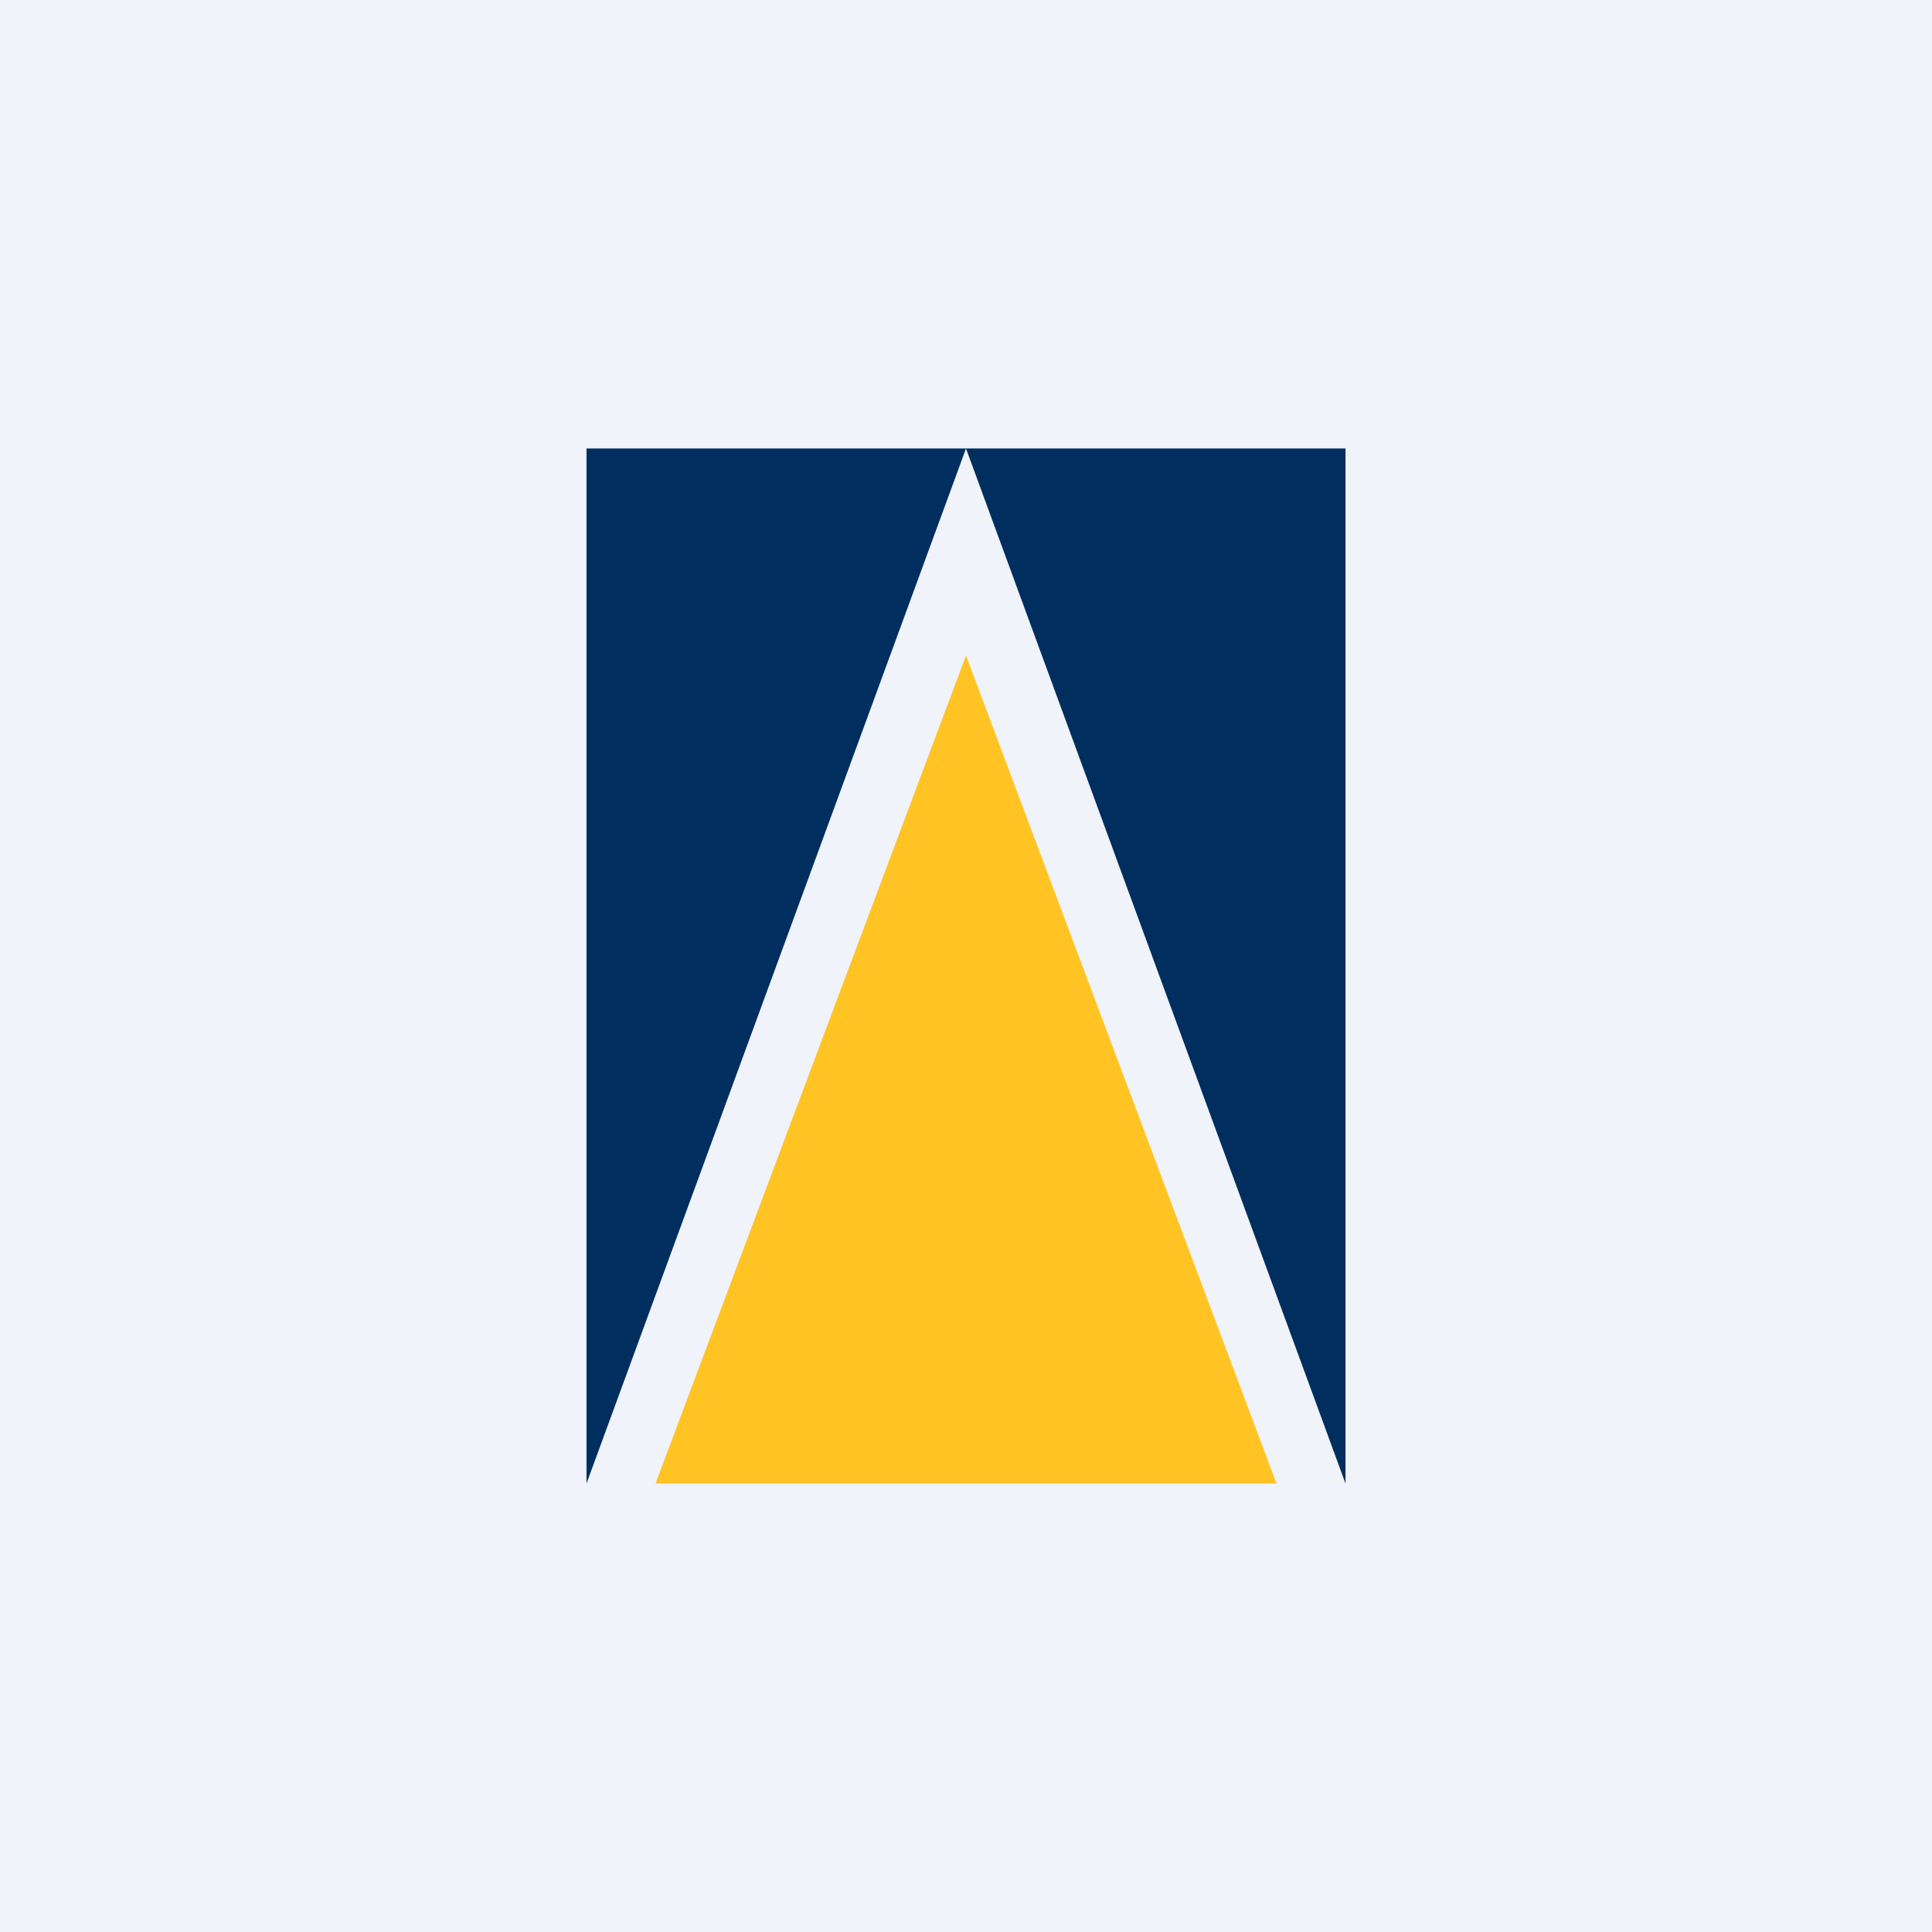
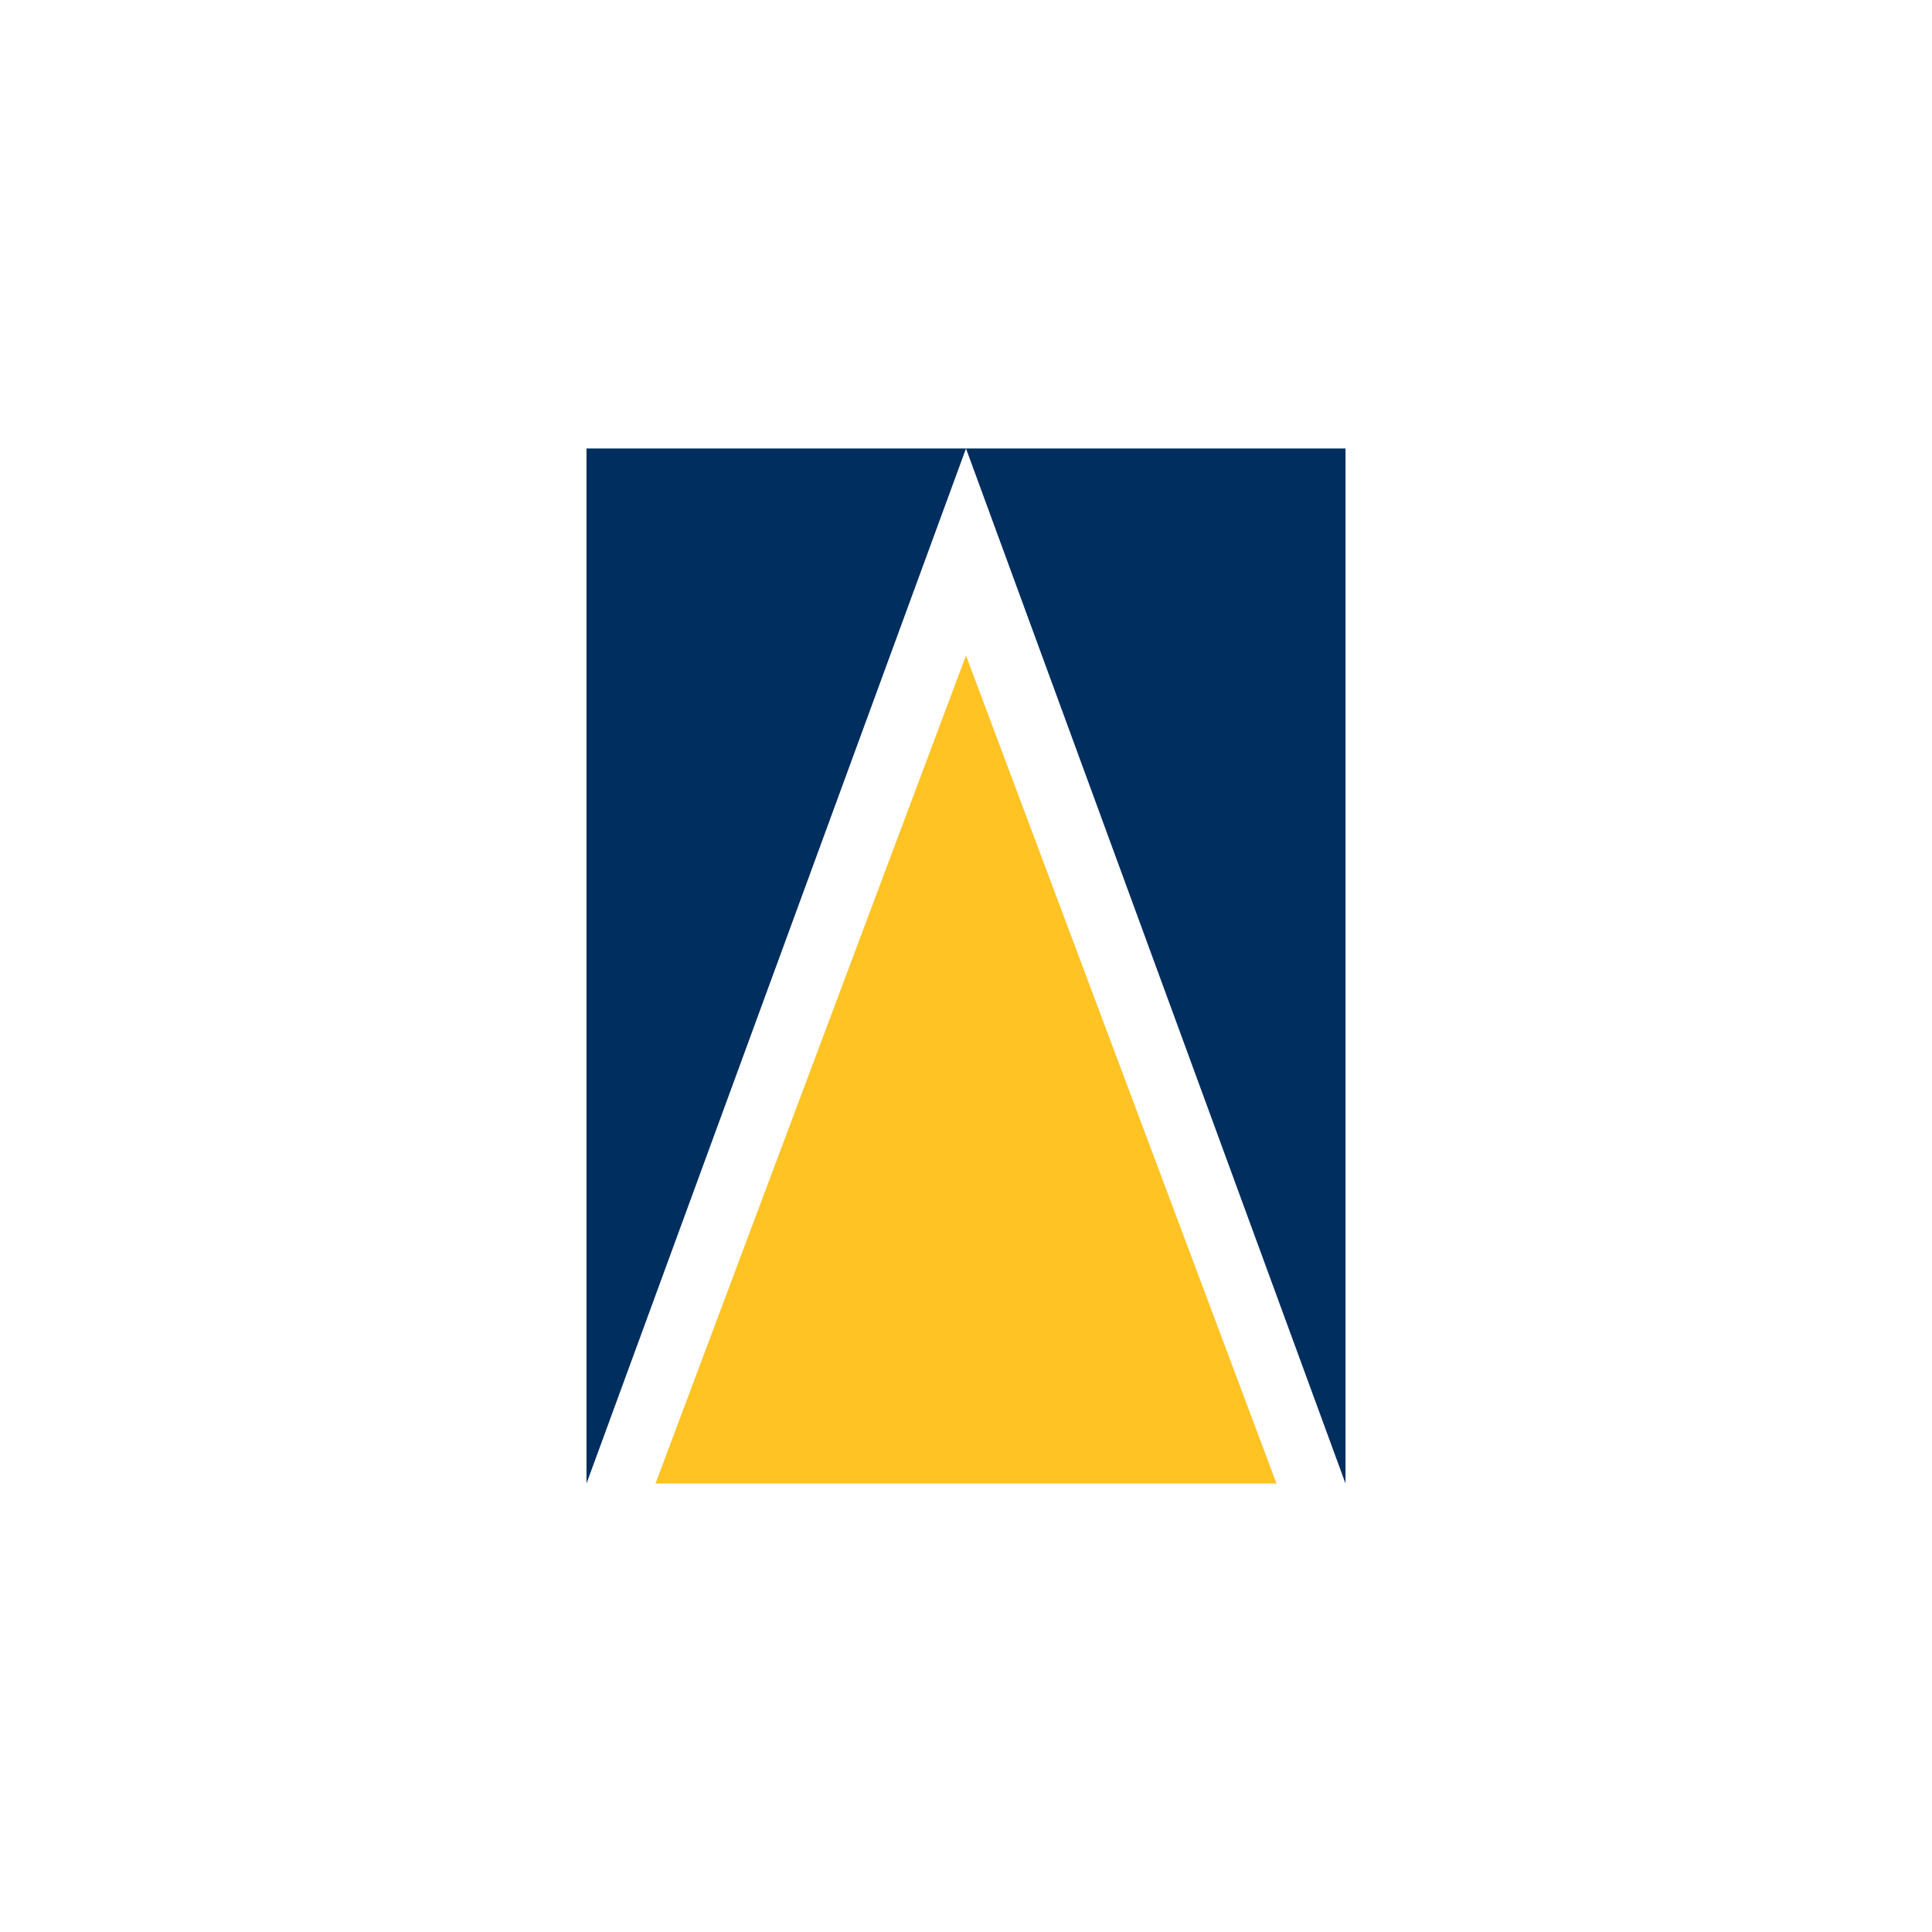
<svg xmlns="http://www.w3.org/2000/svg" width="56" height="56" viewBox="0 0 56 56">
-   <path fill="#F0F3FA" d="M0 0h56v56H0z" />
  <path d="M17 43V13h22v30L28 13 17 43Z" fill="#002E5F" />
-   <path d="m28 19 9 24H19l9-24Z" fill="#FFC324" />
+   <path d="m28 19 9 24H19Z" fill="#FFC324" />
</svg>